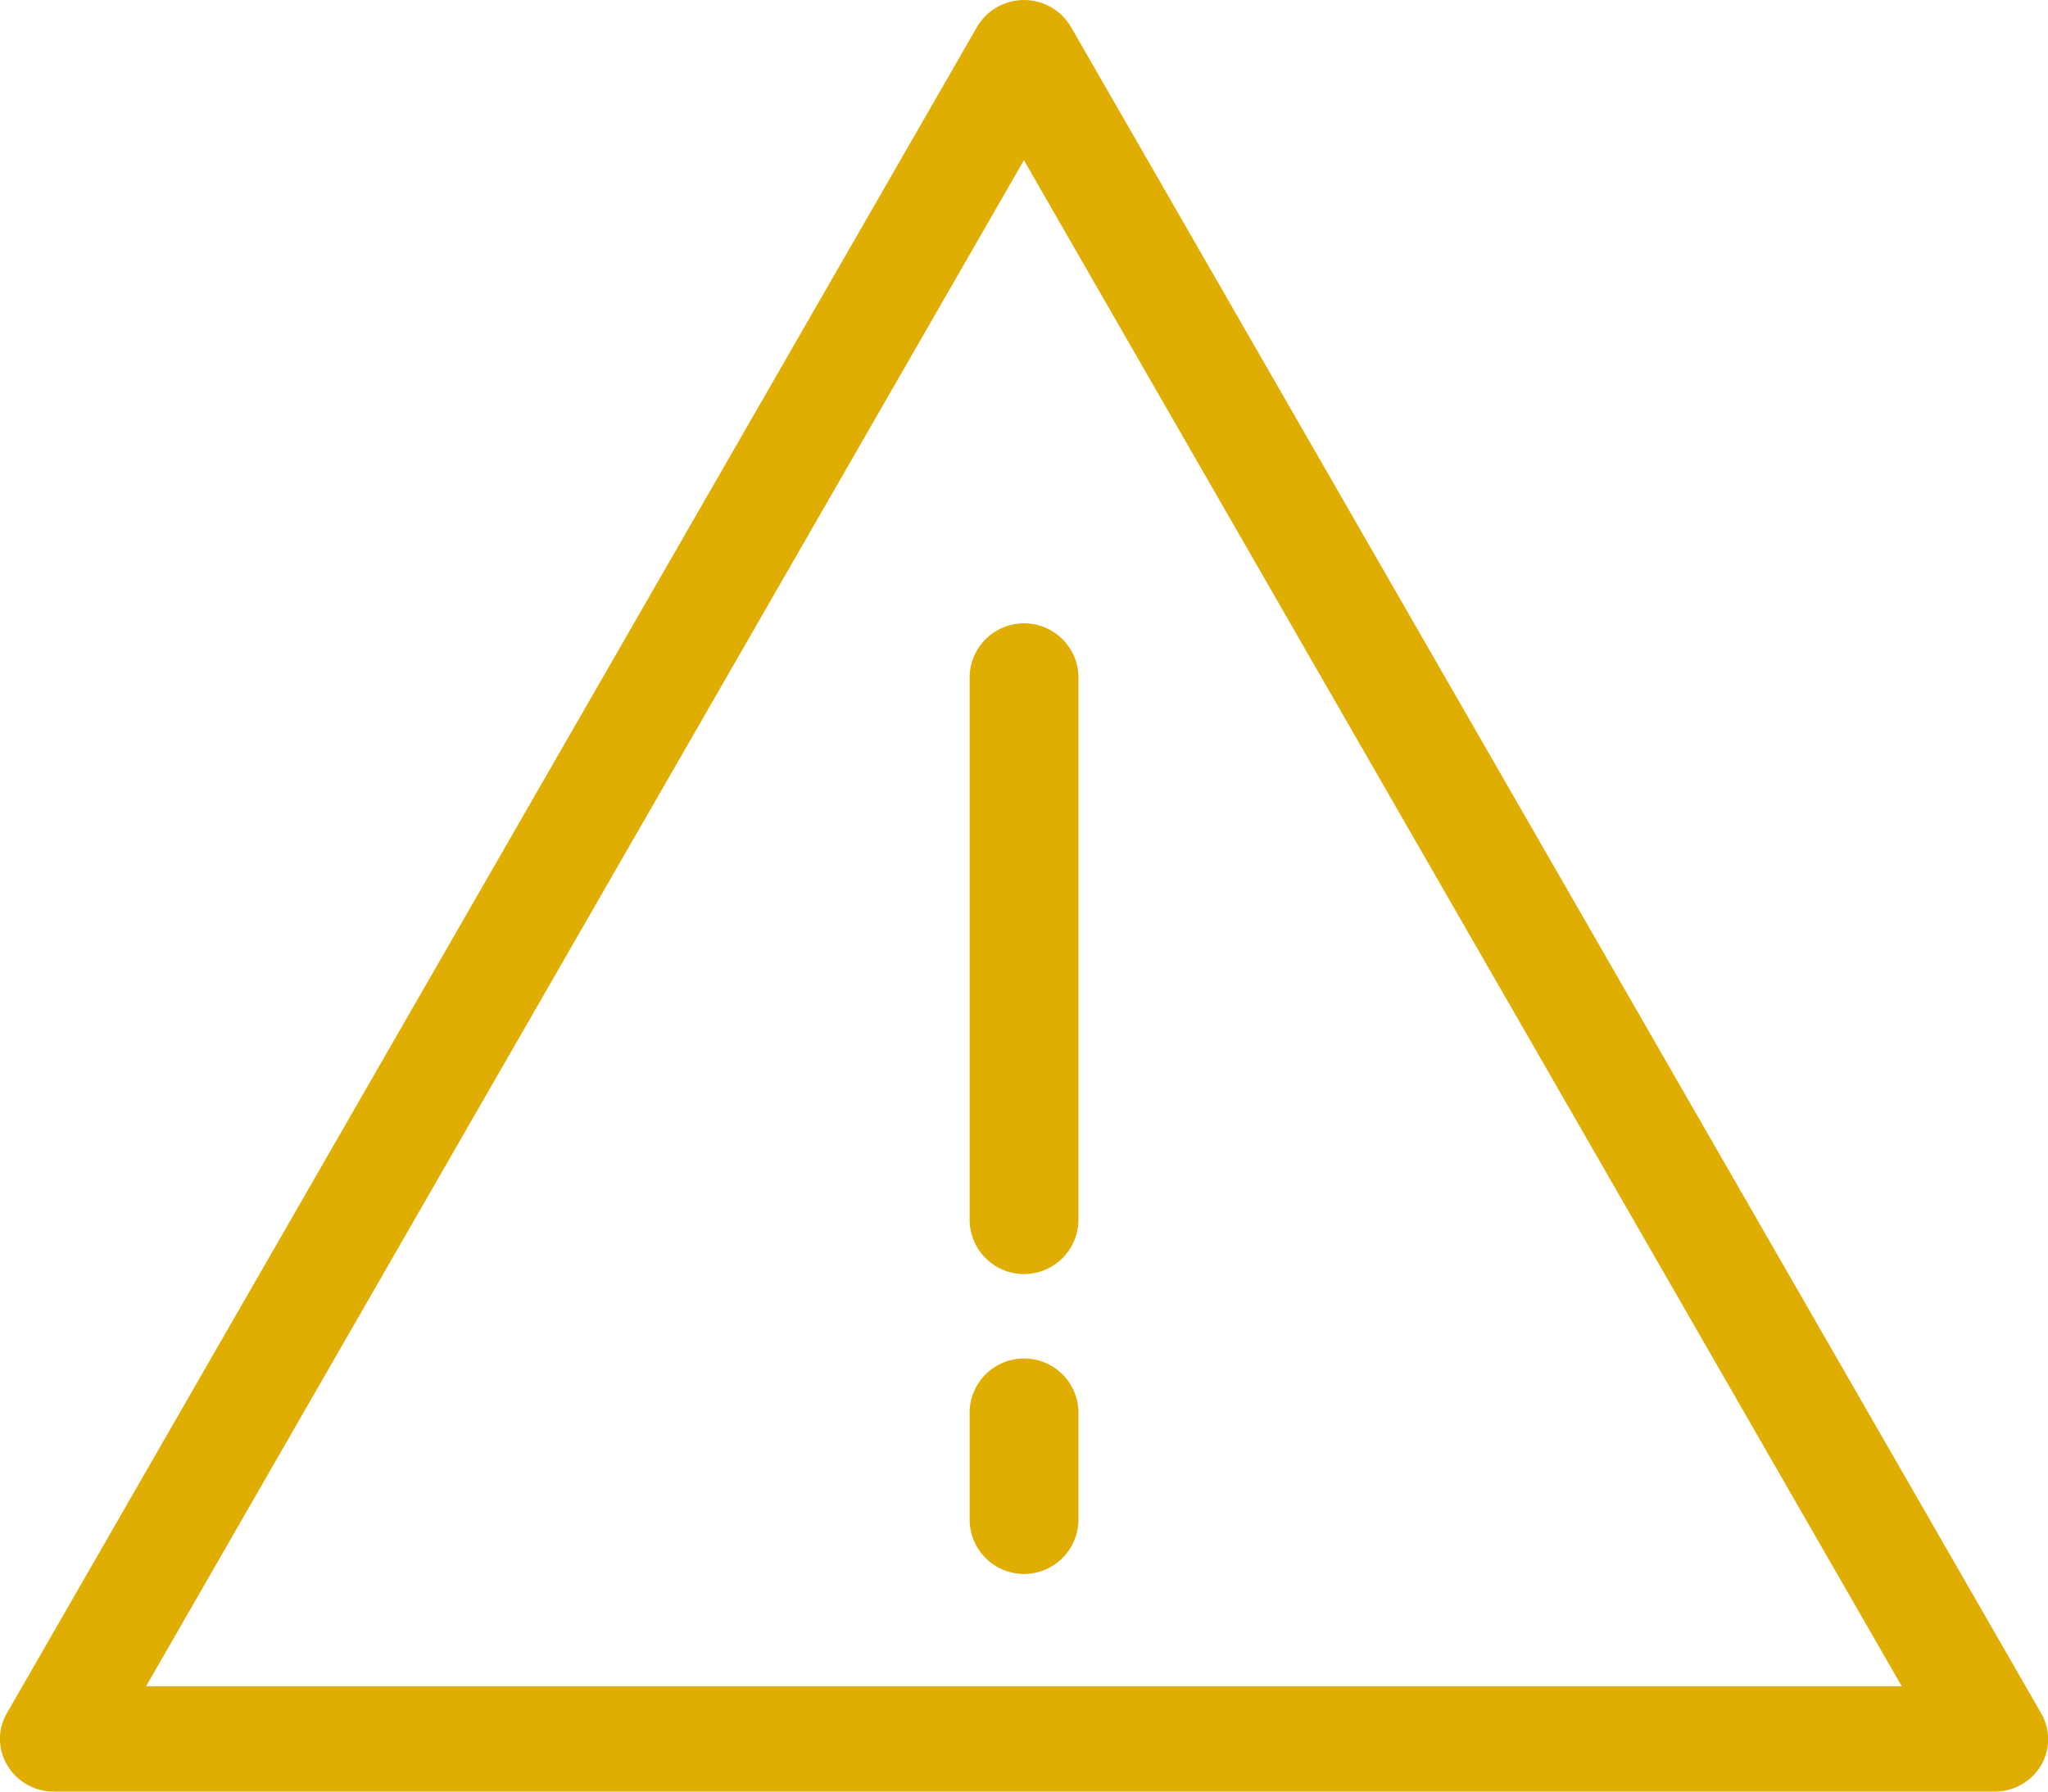
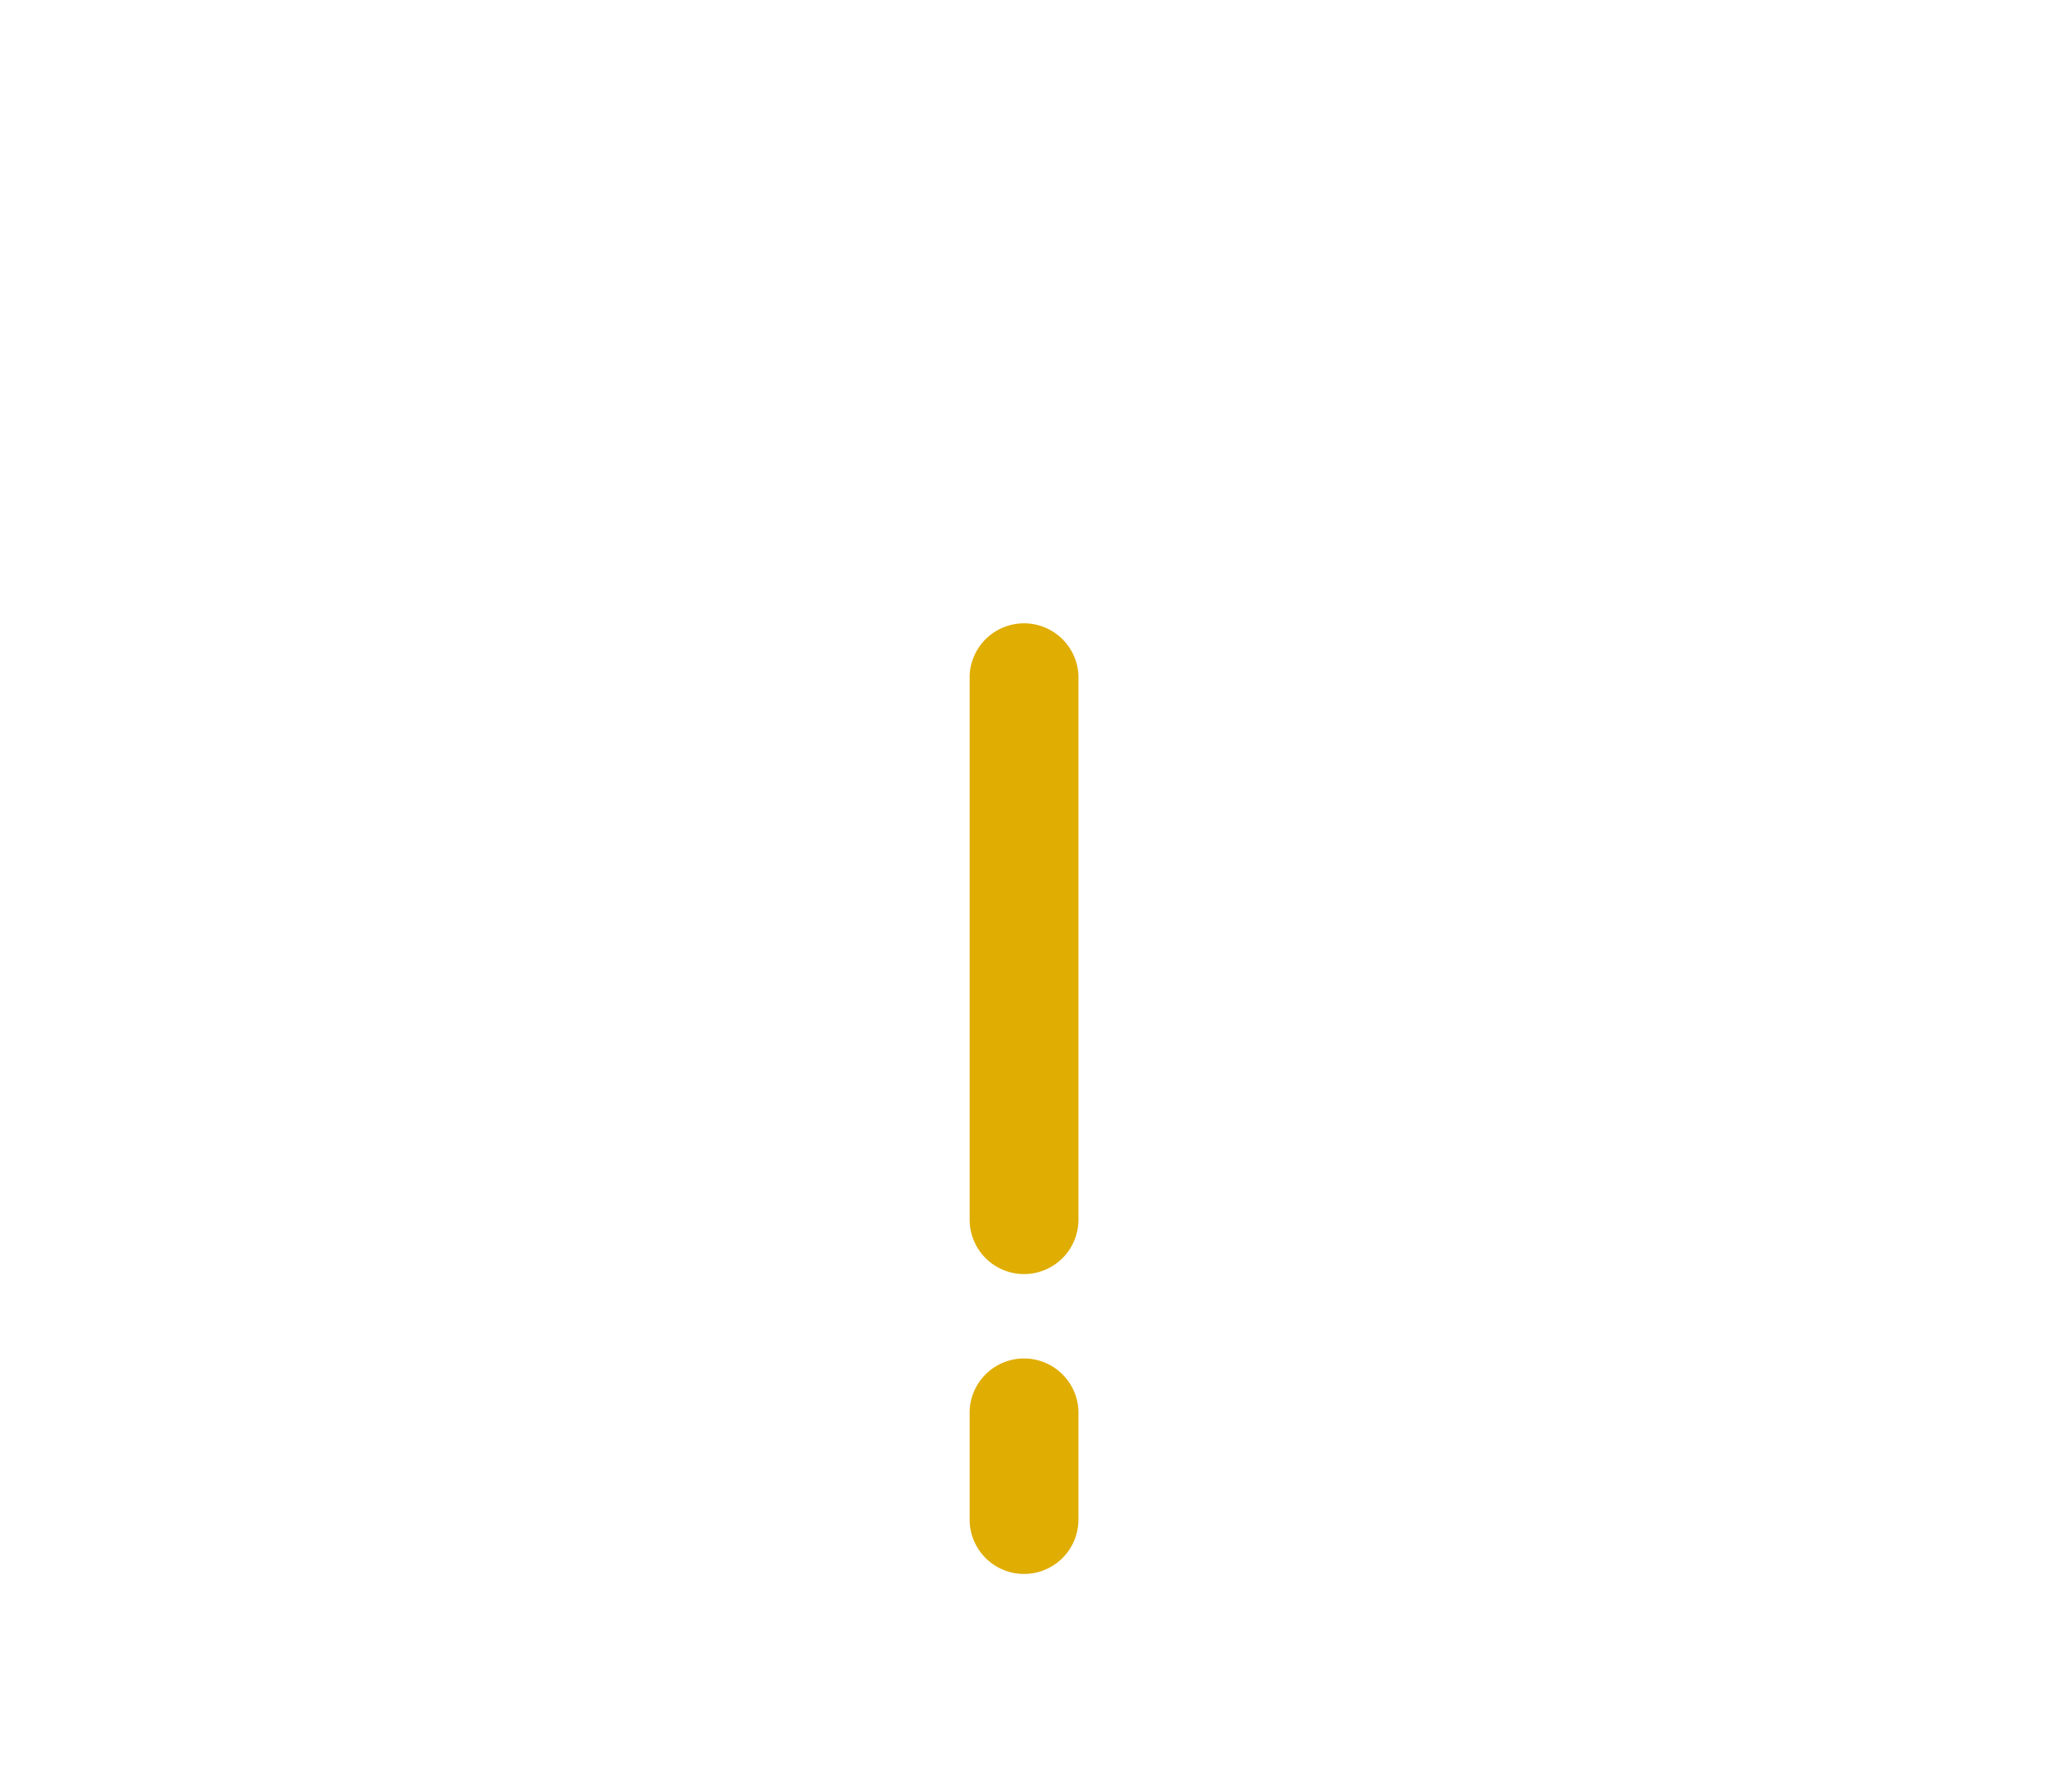
<svg xmlns="http://www.w3.org/2000/svg" width="24" height="21" viewBox="0 0 24 21">
  <defs>
    <style>.a{fill:#e0ad03;}</style>
  </defs>
  <g transform="translate(-540.001 -2507)">
-     <path class="a" d="M563.369,2528H540.634a.633.633,0,0,1-.546-.306.6.6,0,0,1-.005-.615l11.368-19.764a.638.638,0,0,1,1.1,0l11.368,19.764a.606.606,0,0,1,0,.615A.632.632,0,0,1,563.369,2528Zm-21.656-1.235h20.574L552,2508.878Z" />
    <path class="a" d="M549.64,2520.654a.638.638,0,0,1-.638-.638v-6.377a.638.638,0,0,1,1.275,0v6.377A.638.638,0,0,1,549.64,2520.654Z" transform="translate(2.362 1.28)" />
    <path class="a" d="M549.64,2522.552a.638.638,0,0,1-.638-.637v-1.276a.638.638,0,0,1,1.275,0v1.276A.638.638,0,0,1,549.64,2522.552Z" transform="translate(2.362 2.897)" />
  </g>
</svg>